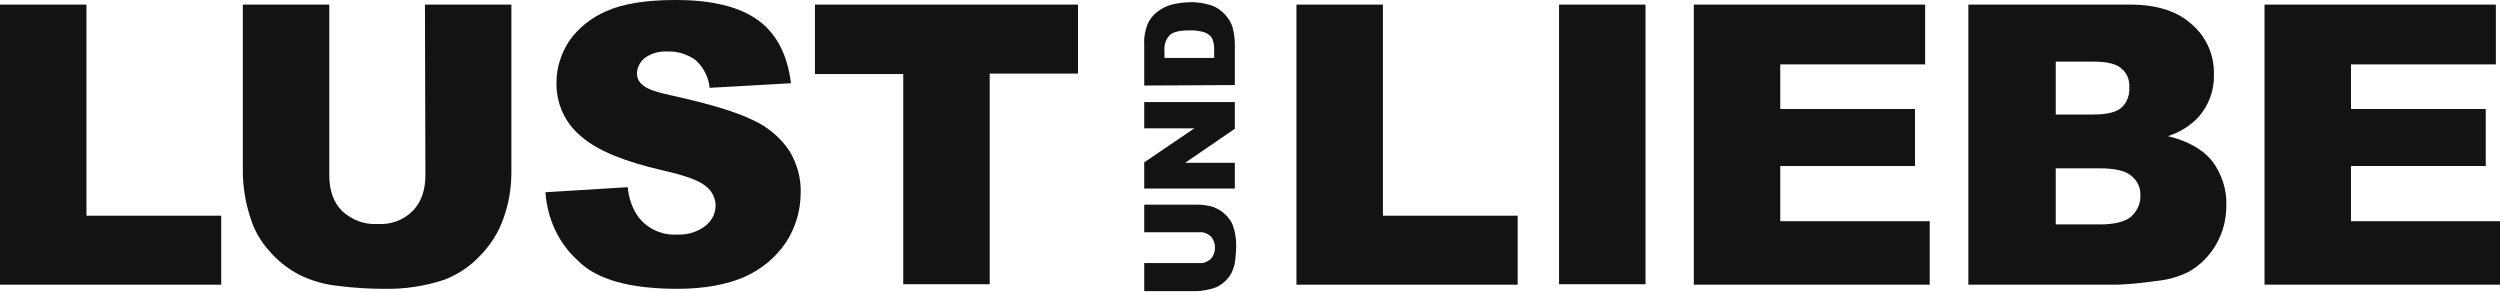
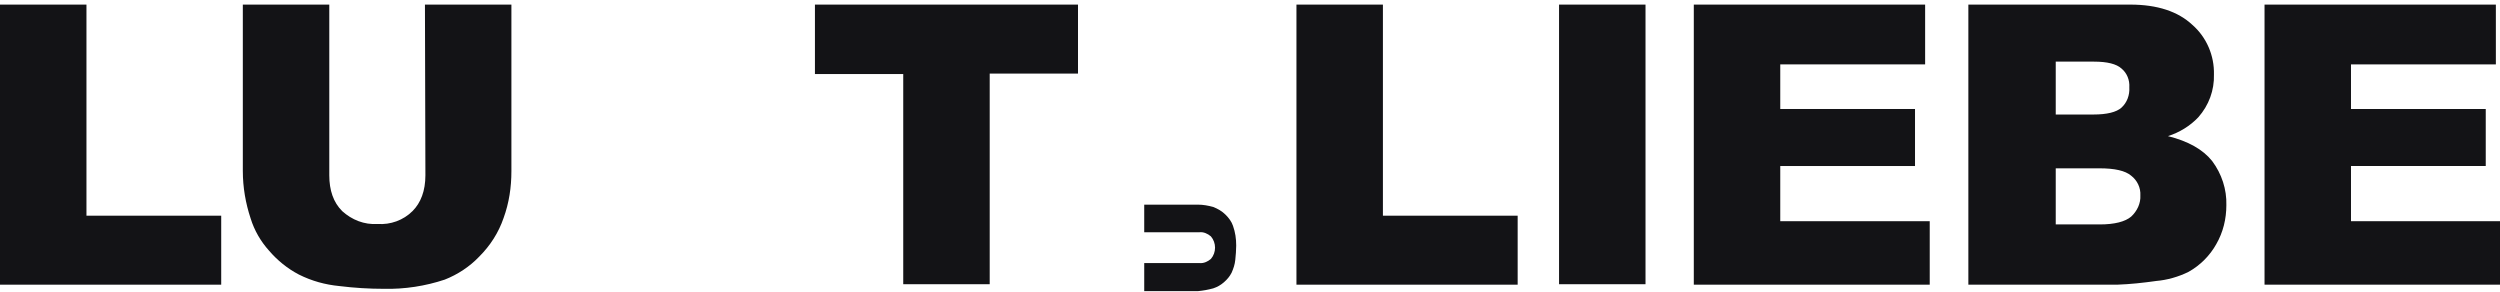
<svg xmlns="http://www.w3.org/2000/svg" version="1.1" id="Ebene_1" x="0px" y="0px" viewBox="0 0 543.6 63.4" style="enable-background:new 0 0 543.6 63.4;" xml:space="preserve">
  <style type="text/css">
	.st0{fill:#131316;}
</style>
  <g id="type">
    <path id="type_CompoundPathItem_" class="st0" d="M0,1h18.8v45.9h29.3v15H0V1z" />
    <path id="type_CompoundPathItem_2" class="st0" d="M92.4,1h18.8v36.2c0,3.5-0.5,6.9-1.7,10.2c-1.1,3.2-2.9,6-5.3,8.4   c-2.1,2.2-4.7,3.9-7.5,5c-4.2,1.4-8.7,2.1-13.2,2c-3.2,0-6.5-0.2-9.7-0.6c-3.1-0.3-6-1.1-8.8-2.5c-2.5-1.3-4.7-3.1-6.5-5.2   c-1.8-2-3.2-4.4-4-7c-1.1-3.3-1.7-6.8-1.7-10.3V1h18.8v37.1c0,3.3,0.9,5.9,2.8,7.8c2.1,1.9,4.8,3,7.7,2.8c2.8,0.2,5.6-0.8,7.6-2.8   c1.8-1.8,2.8-4.4,2.8-7.8L92.4,1z" />
-     <path id="type_CompoundPathItem_3" class="st0" d="M118.6,41.8l17.9-1.1c0.2,2.4,1,4.7,2.4,6.6c2,2.5,5.1,3.9,8.3,3.7   c2.2,0.1,4.4-0.5,6.2-1.9c1.4-1.1,2.2-2.7,2.2-4.4c0-1.6-0.8-3.2-2.1-4.2c-1.4-1.2-4.6-2.4-9.6-3.5c-8.2-1.9-14.1-4.3-17.6-7.4   c-3.5-2.9-5.4-7.2-5.3-11.7c0-3.2,1-6.2,2.7-8.9c2-2.9,4.9-5.2,8.2-6.6c3.6-1.6,8.6-2.4,15-2.4c7.8,0,13.7,1.4,17.8,4.3   s6.5,7.5,7.3,13.8l-17.7,1c-0.2-2.3-1.3-4.4-3-6c-1.8-1.3-4-2-6.2-1.9c-1.8-0.1-3.5,0.4-4.9,1.4c-1,0.8-1.7,2.1-1.7,3.4   c0,1,0.5,2,1.4,2.6c0.9,0.8,3,1.5,6.3,2.2c8.2,1.8,14.1,3.6,17.7,5.4c3.2,1.5,5.9,3.8,7.8,6.7c1.6,2.7,2.5,5.8,2.4,9   c0,3.8-1.1,7.6-3.2,10.8c-2.2,3.3-5.4,5.9-9,7.5c-3.9,1.7-8.8,2.6-14.6,2.6c-10.3,0-17.5-2-21.5-6C121.4,52.9,119,47.5,118.6,41.8z   " />
    <path id="type_CompoundPathItem_4" class="st0" d="M177.3,1h57.1v15h-19.2v45.8h-18.8V16.1h-19.2V1z" />
    <path id="type_CompoundPathItem_5" class="st0" d="M248.8,50.6v-6.1h11.7c1.1,0,2.2,0.2,3.3,0.5c1,0.4,1.9,0.9,2.7,1.7   c0.7,0.7,1.3,1.5,1.6,2.4c0.5,1.4,0.7,2.8,0.7,4.3c0,1-0.1,2.1-0.2,3.1c-0.1,1-0.4,1.9-0.8,2.8c-0.4,0.8-1,1.5-1.7,2.1   c-0.7,0.6-1.4,1-2.3,1.3c-1.1,0.3-2.2,0.5-3.3,0.6h-11.7v-6.1h12c0.9,0.1,1.8-0.3,2.5-0.9c1.2-1.4,1.2-3.5,0-4.9   c-0.7-0.6-1.6-1-2.5-0.9H248.8z" />
-     <path id="type_CompoundPathItem_6" class="st0" d="M248.8,41v-5.7l10.9-7.4h-10.9v-5.7h19.7V28l-10.8,7.4h10.8V41H248.8z" />
-     <path id="type_CompoundPathItem_7" class="st0" d="M248.8,18.6v-9c-0.1-1.5,0.2-2.9,0.7-4.3c0.5-1.1,1.2-2,2.1-2.7   c0.9-0.7,2-1.3,3.2-1.6c1.2-0.3,2.5-0.5,3.8-0.5c1.7-0.1,3.3,0.2,4.9,0.7c1.1,0.4,2.1,1.1,2.9,2c0.7,0.8,1.3,1.7,1.6,2.7   c0.3,1.2,0.5,2.4,0.5,3.6v9L248.8,18.6z M253.2,12.6H264v-1.5c0.1-0.9-0.1-1.9-0.4-2.7c-0.3-0.6-0.9-1-1.5-1.3   c-1.1-0.4-2.3-0.5-3.4-0.5c-2.1,0-3.5,0.3-4.3,1c-0.9,0.9-1.3,2.1-1.2,3.4L253.2,12.6z" />
    <path id="type_CompoundPathItem_8" class="st0" d="M281.9,1h18.8v45.9H330v15h-48.1V1z" />
    <path id="type_CompoundPathItem_9" class="st0" d="M339,1h18.8v60.8H339V1z" />
    <path id="type_CompoundPathItem_10" class="st0" d="M368.2,1h50.4v13h-31.5v9.7h29.3v12.4h-29.3v12h32.5v13.8h-51.3V1z" />
    <path id="type_CompoundPathItem_11" class="st0" d="M428,1h35.2c5.9,0,10.4,1.5,13.5,4.4c3.1,2.7,4.8,6.7,4.7,10.8   c0.1,3.4-1.1,6.7-3.4,9.3c-1.8,1.9-4.1,3.3-6.6,4.1c4.4,1.1,7.6,2.9,9.6,5.4c2.1,2.8,3.2,6.2,3.1,9.6c0,3-0.7,5.9-2.2,8.5   c-1.4,2.5-3.5,4.6-6,6c-2.2,1.1-4.7,1.8-7.1,2c-2.8,0.4-5.6,0.7-8.4,0.8H428V1z M447,24.9h8.2c2.9,0,5-0.5,6.1-1.5   c1.2-1.1,1.8-2.7,1.7-4.4c0.1-1.6-0.5-3.1-1.7-4.1c-1.1-1-3.1-1.5-6-1.5H447L447,24.9z M447,48.8h9.6c3.2,0,5.5-0.6,6.8-1.7   c1.3-1.2,2.1-2.9,2-4.6c0.1-1.7-0.7-3.3-2-4.3c-1.3-1.1-3.6-1.6-6.9-1.6H447L447,48.8z" />
    <path id="type_CompoundPathItem_12" class="st0" d="M492.3,1h50.4v13h-31.5v9.7h29.3v12.4h-29.3v12h32.5v13.8h-51.3V1z" />
  </g>
</svg>